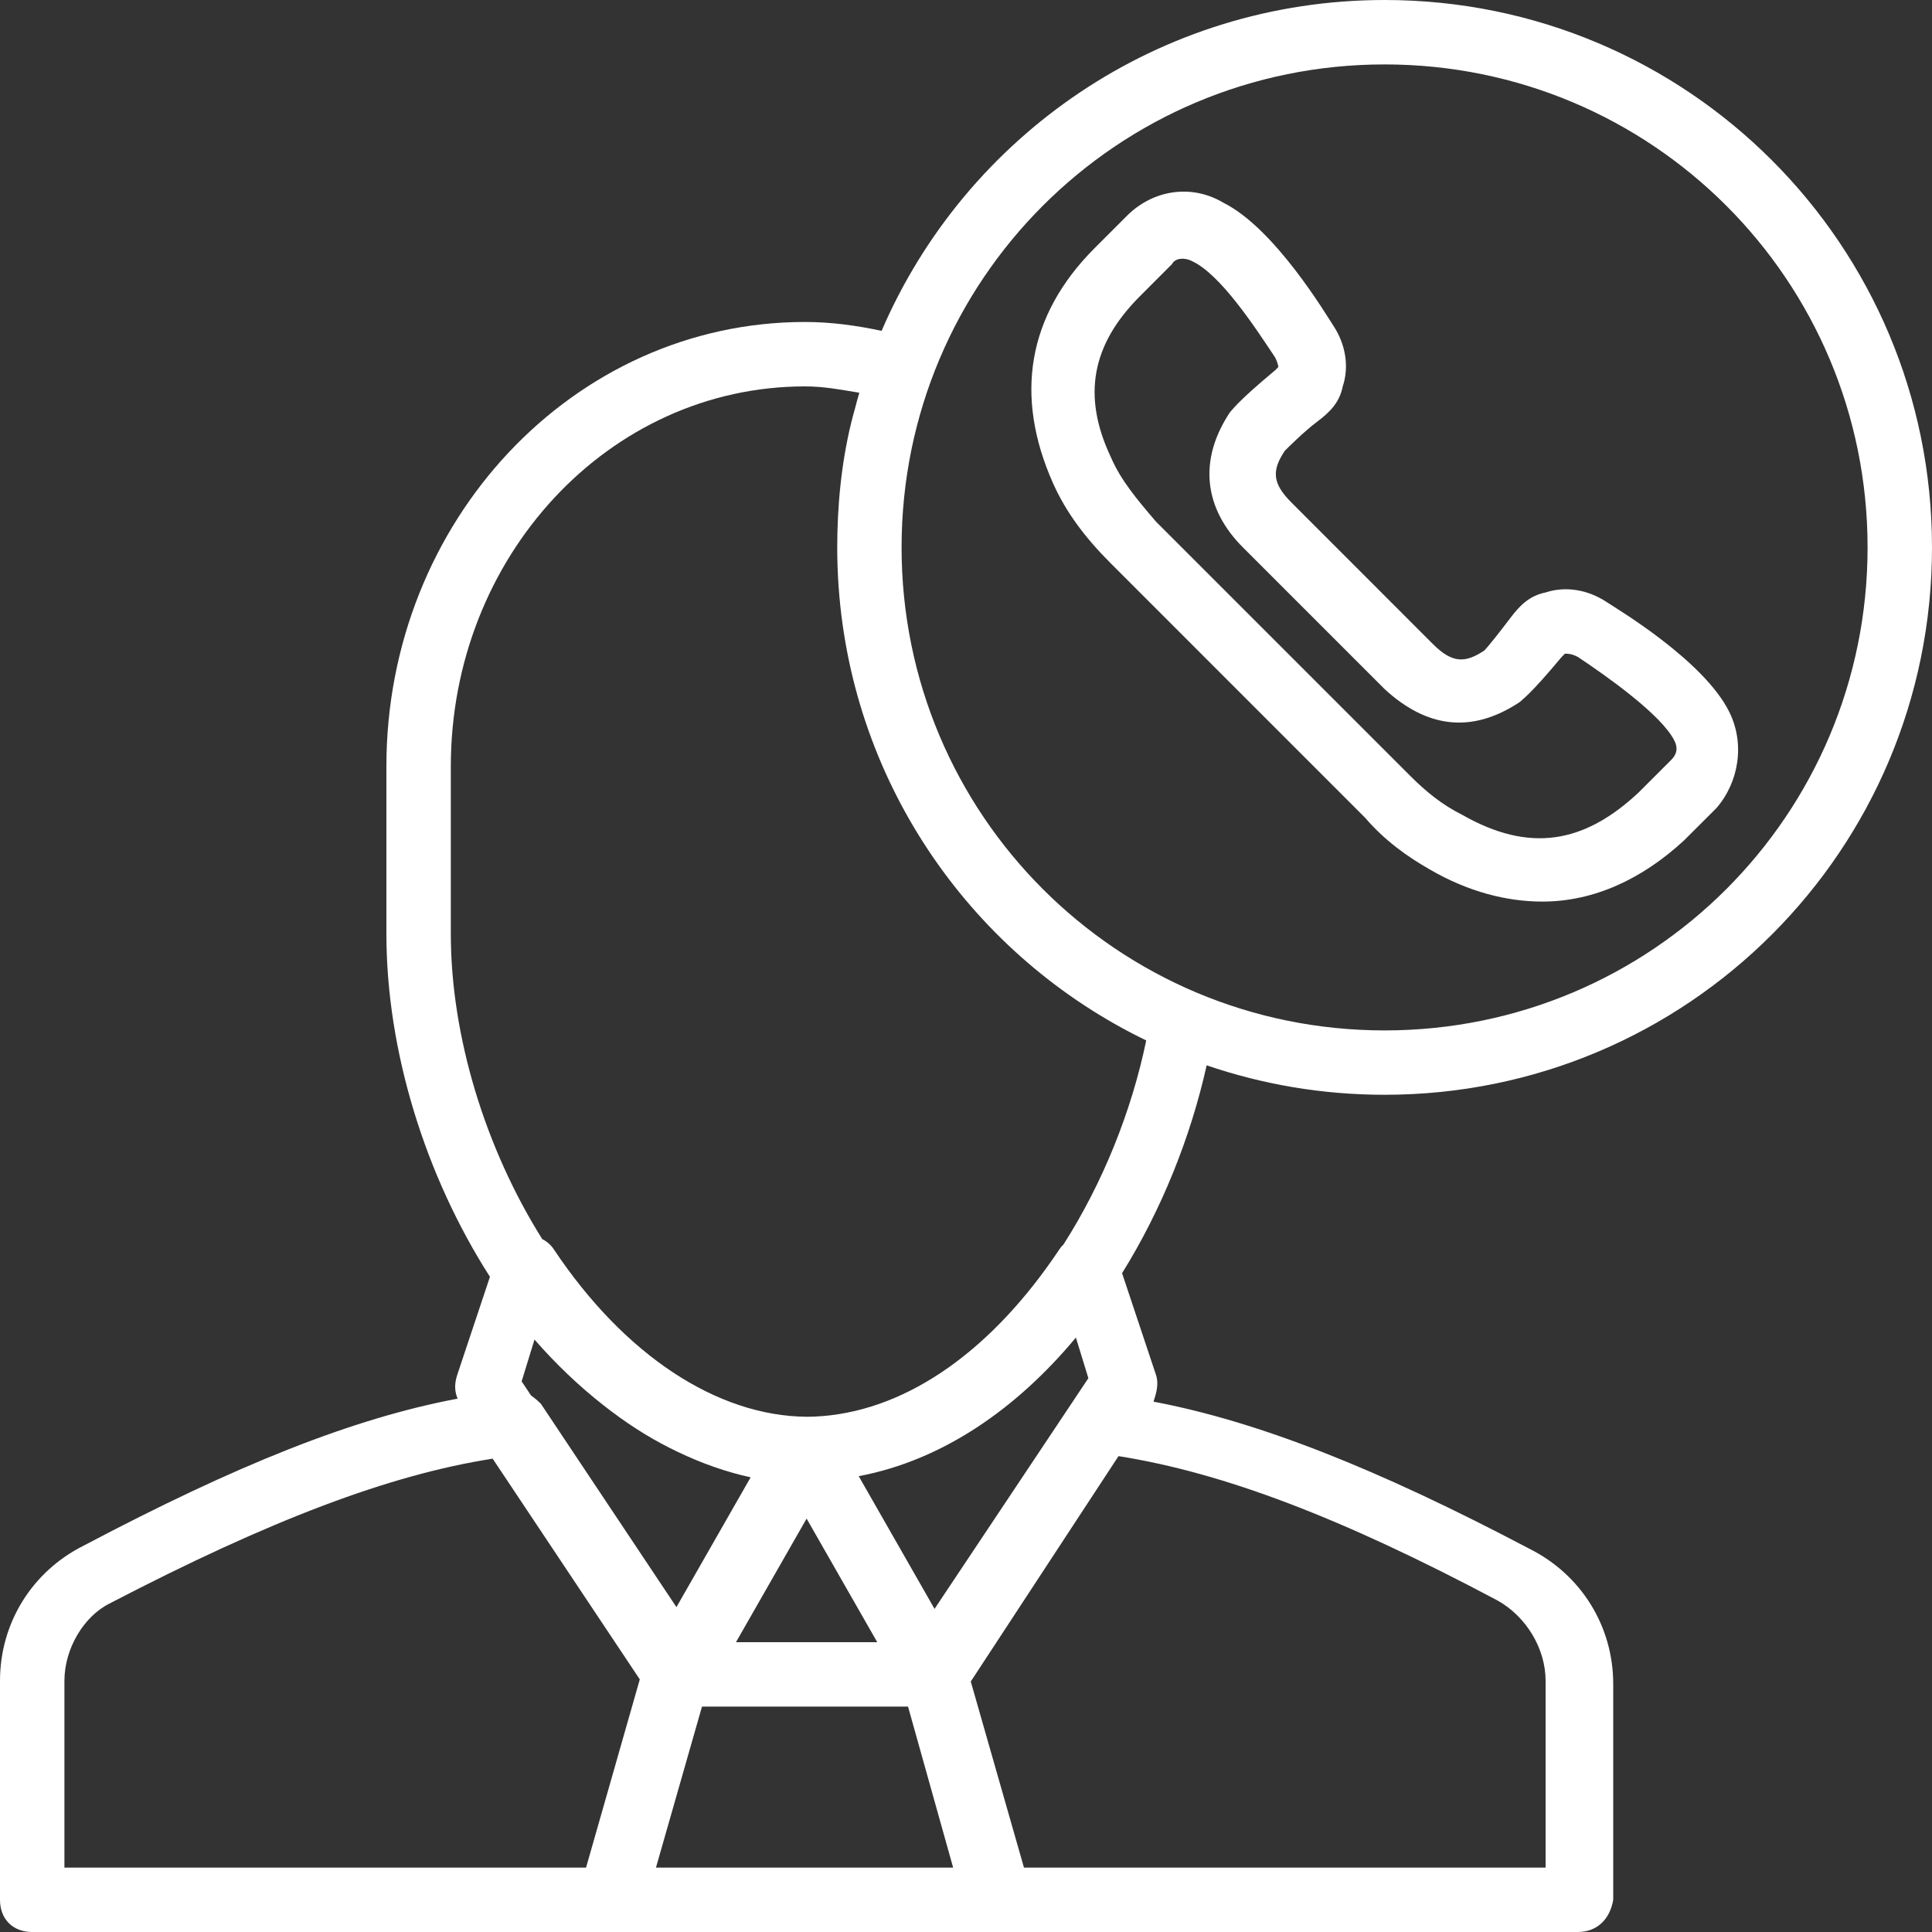
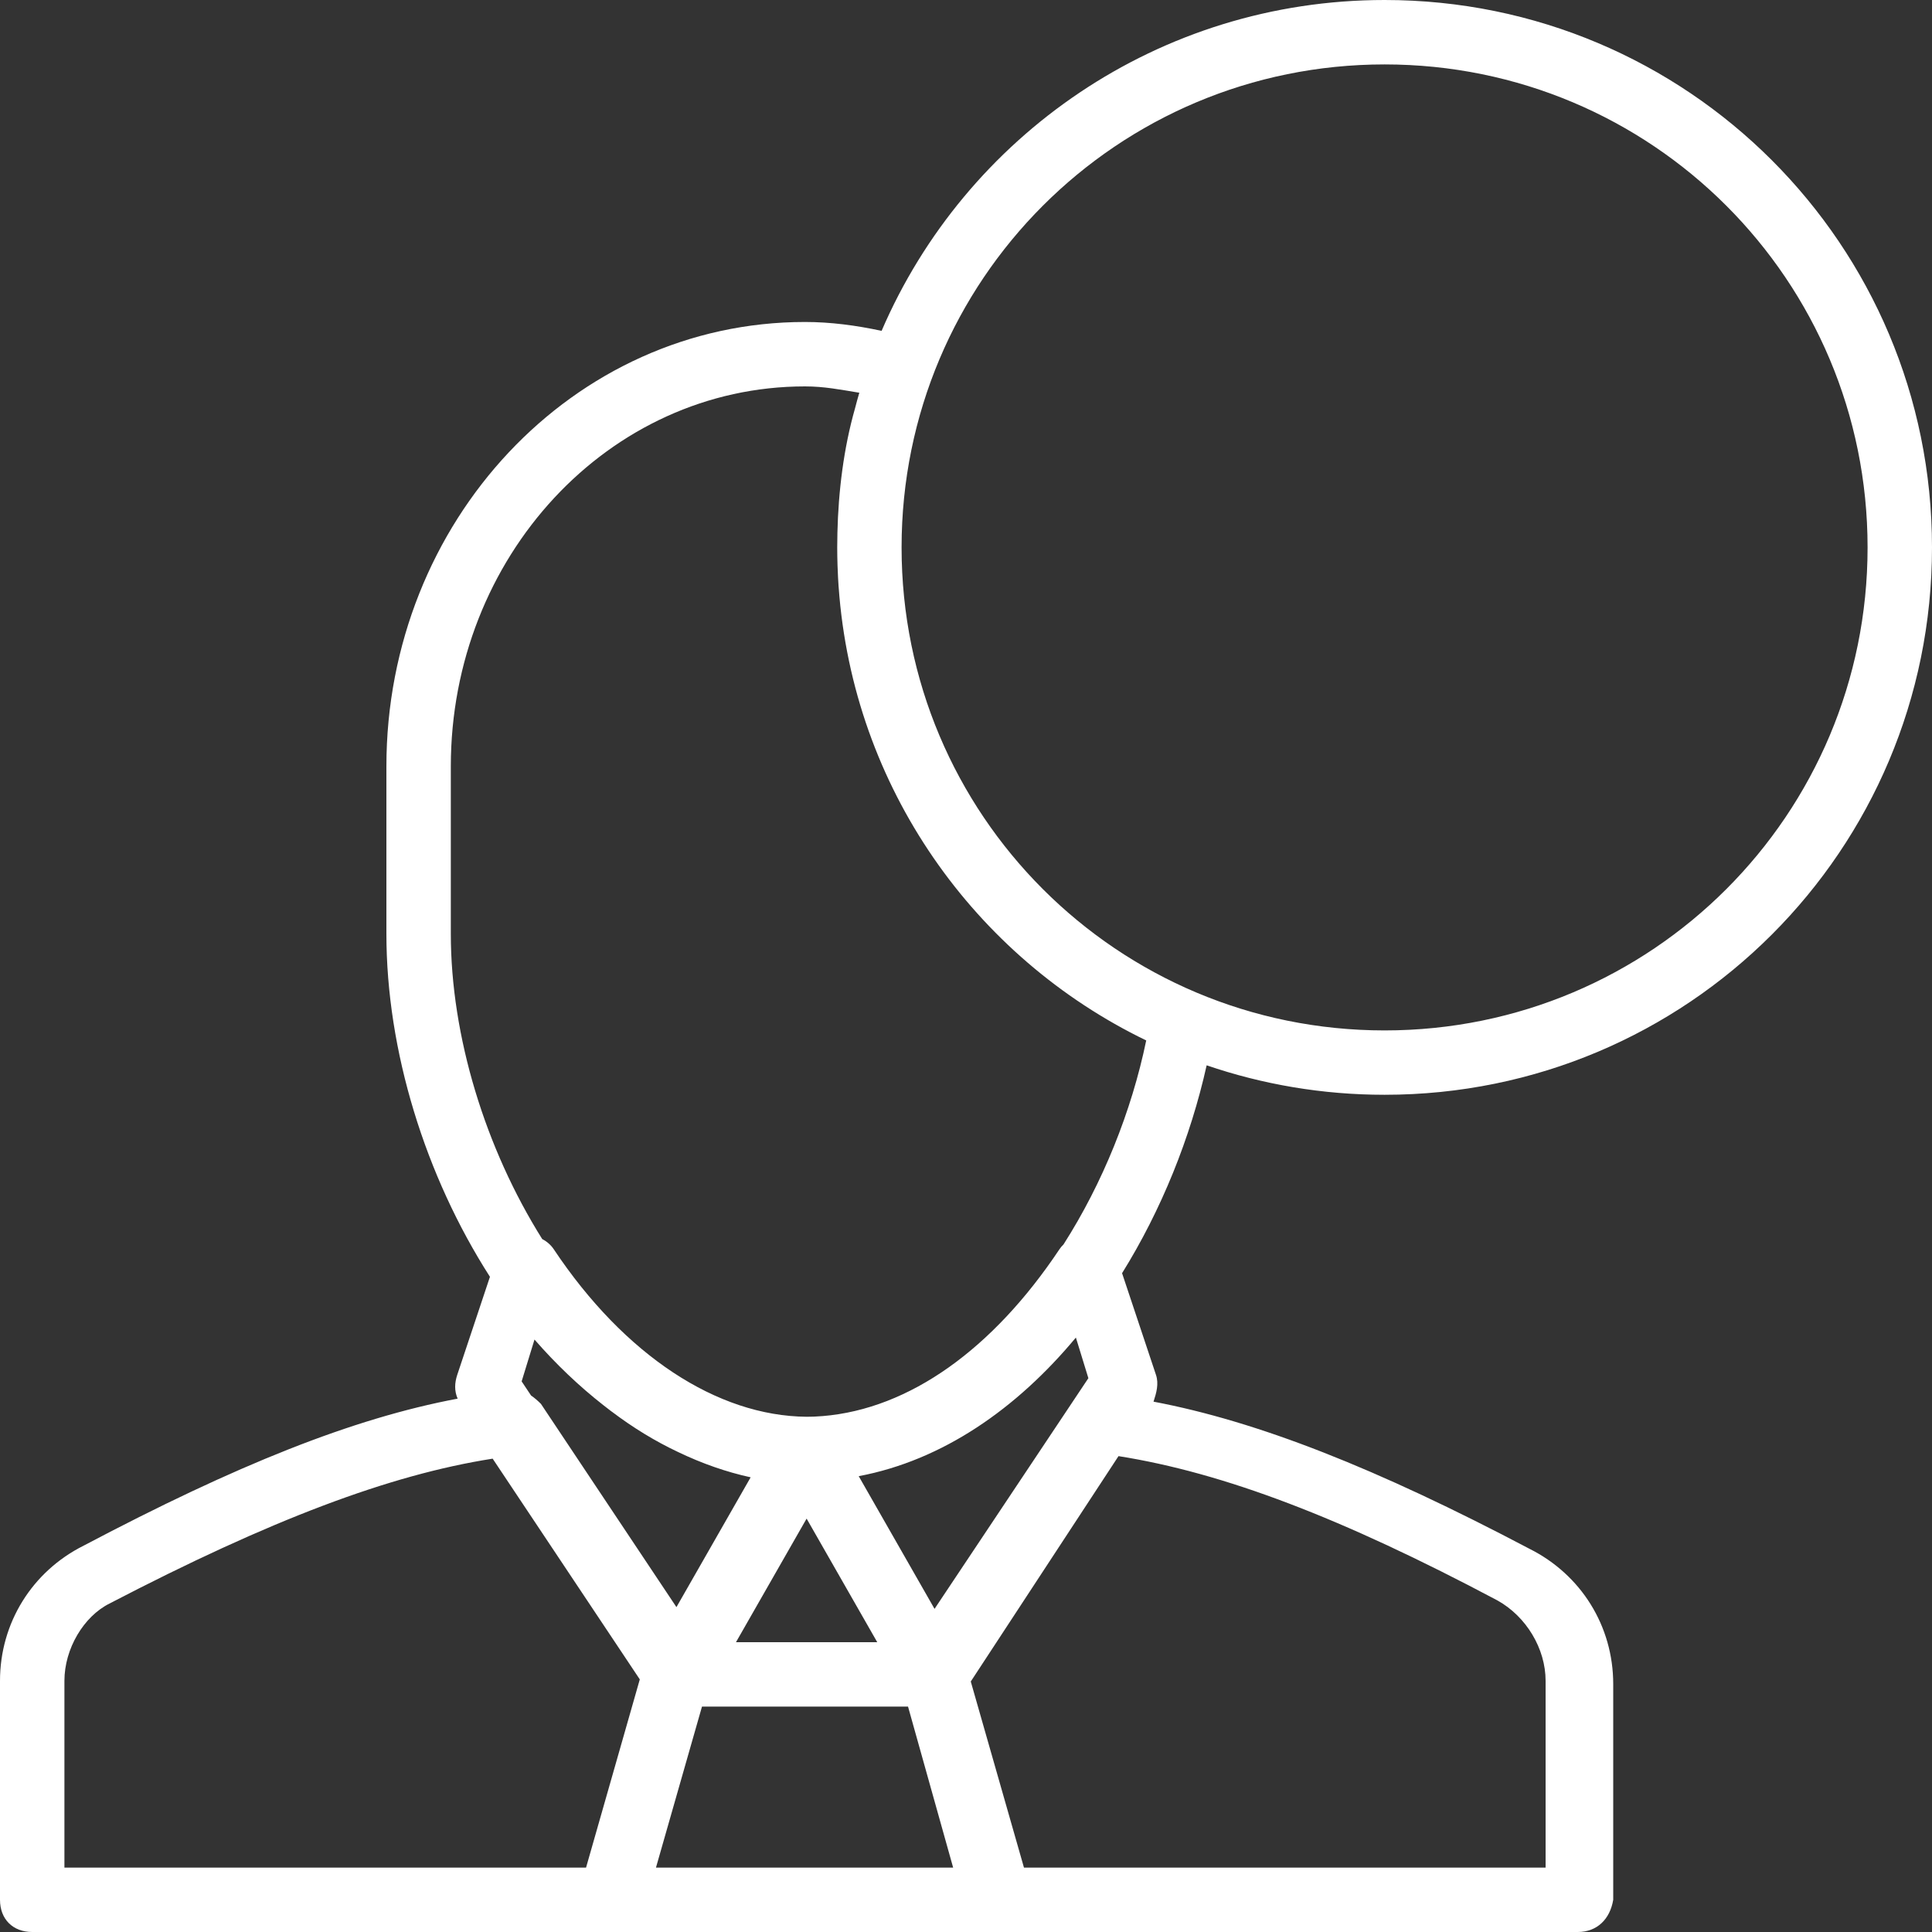
<svg xmlns="http://www.w3.org/2000/svg" width="32px" height="32px" viewBox="0 0 32 32" version="1.1">
  <rect x="0" y="0" width="32" height="32" fill="#333333" stroke="none" />
  <title>30CE0E01-4281-4C9F-A21A-36AE144C5919</title>
  <g id="Web" stroke="none" stroke-width="1" fill="none" fill-rule="evenodd">
    <g id="Transverse---Contactez-mon-agent" transform="translate(-620, -124)" fill="#FFFFFF" fill-rule="nonzero">
      <g id="Localisation-sur-la-2" transform="translate(620, 123)">
        <g id="seller" transform="translate(0, 1)">
          <path d="M22.933,18.133 C27.947,18.133 32,14.08 32,9.067 C32,4.053 27.947,0 22.933,0 C19.195,0 15.99,2.255 14.602,5.48 C14.179,5.389 13.756,5.333 13.333,5.333 C9.493,5.333 6.4,8.64 6.4,12.693 L6.4,15.467 C6.4,17.403 7.043,19.475 8.115,21.148 L7.573,22.773 C7.53,22.904 7.523,23.035 7.58,23.166 C5.835,23.494 3.906,24.271 1.387,25.6 C0.533,26.027 0,26.88 0,27.84 L0,31.467 C0,31.787 0.213,32 0.533,32 L10.133,32 L16.533,32 L26.133,32 C26.453,32 26.667,31.787 26.72,31.467 L26.72,27.893 C26.72,26.933 26.187,26.08 25.333,25.653 C22.805,24.32 20.832,23.542 19.106,23.216 C19.154,23.069 19.196,22.921 19.147,22.773 L18.585,21.088 C19.237,20.04 19.718,18.846 19.986,17.645 C20.91,17.961 21.901,18.133 22.933,18.133 Z M22.933,1.067 C27.36,1.067 30.933,4.64 30.933,9.067 C30.933,13.493 27.36,17.067 22.933,17.067 C18.507,17.067 14.933,13.493 14.933,9.067 C14.933,4.64 18.507,1.067 22.933,1.067 Z M8.64,22.88 L8.853,22.187 C9.211,22.598 9.593,22.96 9.991,23.272 C10.035,23.307 10.079,23.341 10.124,23.375 C10.127,23.377 10.13,23.379 10.133,23.381 C10.482,23.645 10.849,23.87 11.231,24.05 C11.627,24.24 12.03,24.381 12.433,24.469 L11.204,26.619 L8.96,23.253 C8.906,23.199 8.852,23.152 8.796,23.114 L8.64,22.88 Z M13.36,25.153 L14.53,27.2 L12.19,27.2 L13.36,25.153 Z M1.067,27.84 C1.067,27.307 1.387,26.773 1.813,26.56 C4.48,25.173 6.453,24.427 8.16,24.16 L10.597,27.816 L9.707,30.933 L1.067,30.933 L1.067,27.84 Z M10.865,30.933 L11.627,28.267 L15.04,28.267 L15.04,28.267 L15.787,30.933 L10.865,30.933 L10.865,30.933 Z M25.6,27.84 L25.6,30.933 L16.96,30.933 L16.079,27.851 L18.526,24.118 C20.268,24.394 22.223,25.139 24.8,26.507 C25.28,26.773 25.6,27.307 25.6,27.84 Z M18.027,22.827 L15.479,26.648 L14.223,24.45 C15.615,24.188 16.843,23.329 17.82,22.154 L18.027,22.827 Z M17.615,20.612 C17.589,20.637 17.566,20.664 17.547,20.693 C16.447,22.342 15.067,23.336 13.625,23.455 C13.624,23.455 13.623,23.455 13.621,23.455 C13.579,23.458 13.537,23.461 13.495,23.463 C13.488,23.463 13.481,23.464 13.474,23.464 C13.436,23.465 13.398,23.466 13.361,23.466 C11.875,23.454 10.34,22.443 9.173,20.693 C9.127,20.623 9.059,20.563 8.981,20.523 C8.039,19.023 7.467,17.163 7.467,15.467 L7.467,12.693 C7.467,9.227 10.08,6.4 13.333,6.4 C13.651,6.4 13.916,6.453 14.233,6.505 C14.208,6.591 14.184,6.676 14.162,6.763 C13.974,7.421 13.886,8.137 13.87,8.828 C13.87,8.831 13.87,8.834 13.87,8.838 C13.868,8.914 13.867,8.991 13.867,9.067 C13.867,9.166 13.869,9.265 13.872,9.364 C13.873,9.387 13.874,9.411 13.875,9.435 C13.878,9.525 13.883,9.615 13.889,9.704 C13.89,9.712 13.89,9.72 13.891,9.728 C14.129,13.042 16.141,15.858 18.985,17.233 C18.741,18.411 18.264,19.596 17.615,20.612 Z" id="Shape" />
-           <path d="M17.44,8 C17.653,8.48 17.973,8.907 18.4,9.333 L22.613,13.547 C22.933,13.92 23.307,14.187 23.68,14.4 C24.32,14.773 24.96,14.933 25.547,14.933 C26.4,14.933 27.2,14.56 27.893,13.92 L28.427,13.387 C28.8,12.96 28.907,12.32 28.64,11.787 C28.213,10.933 26.773,10.08 26.613,9.973 C26.293,9.76 25.92,9.707 25.6,9.813 C25.333,9.867 25.173,10.027 25.013,10.24 C24.853,10.453 24.64,10.72 24.587,10.773 C24.267,10.987 24.053,10.987 23.733,10.667 L21.387,8.32 C21.067,8 21.067,7.787 21.28,7.467 C21.333,7.413 21.6,7.147 21.813,6.987 C22.027,6.827 22.187,6.667 22.24,6.4 C22.347,6.08 22.293,5.707 22.08,5.387 C21.973,5.227 21.12,3.787 20.267,3.36 C19.733,3.04 19.093,3.147 18.667,3.573 L18.133,4.107 C17.013,5.227 16.8,6.56 17.44,8 Z M18.88,4.907 L19.413,4.373 C19.467,4.267 19.627,4.267 19.733,4.32 C20.213,4.533 20.8,5.44 21.12,5.92 C21.173,6.027 21.173,6.08 21.173,6.08 L21.12,6.133 C20.48,6.667 20.427,6.773 20.373,6.827 C19.84,7.627 19.947,8.427 20.587,9.067 L22.933,11.413 C23.627,12.053 24.373,12.16 25.173,11.627 C25.227,11.573 25.333,11.52 25.867,10.88 L25.92,10.827 C25.973,10.827 26.027,10.827 26.133,10.88 C26.613,11.2 27.52,11.84 27.733,12.267 C27.787,12.373 27.787,12.48 27.68,12.587 L27.147,13.12 C26.24,13.973 25.333,14.133 24.213,13.493 C23.893,13.333 23.627,13.12 23.36,12.853 L19.147,8.64 C18.827,8.267 18.56,7.947 18.4,7.573 C17.92,6.56 18.08,5.707 18.88,4.907 Z" id="Shape" />
        </g>
      </g>
    </g>
  </g>
</svg>